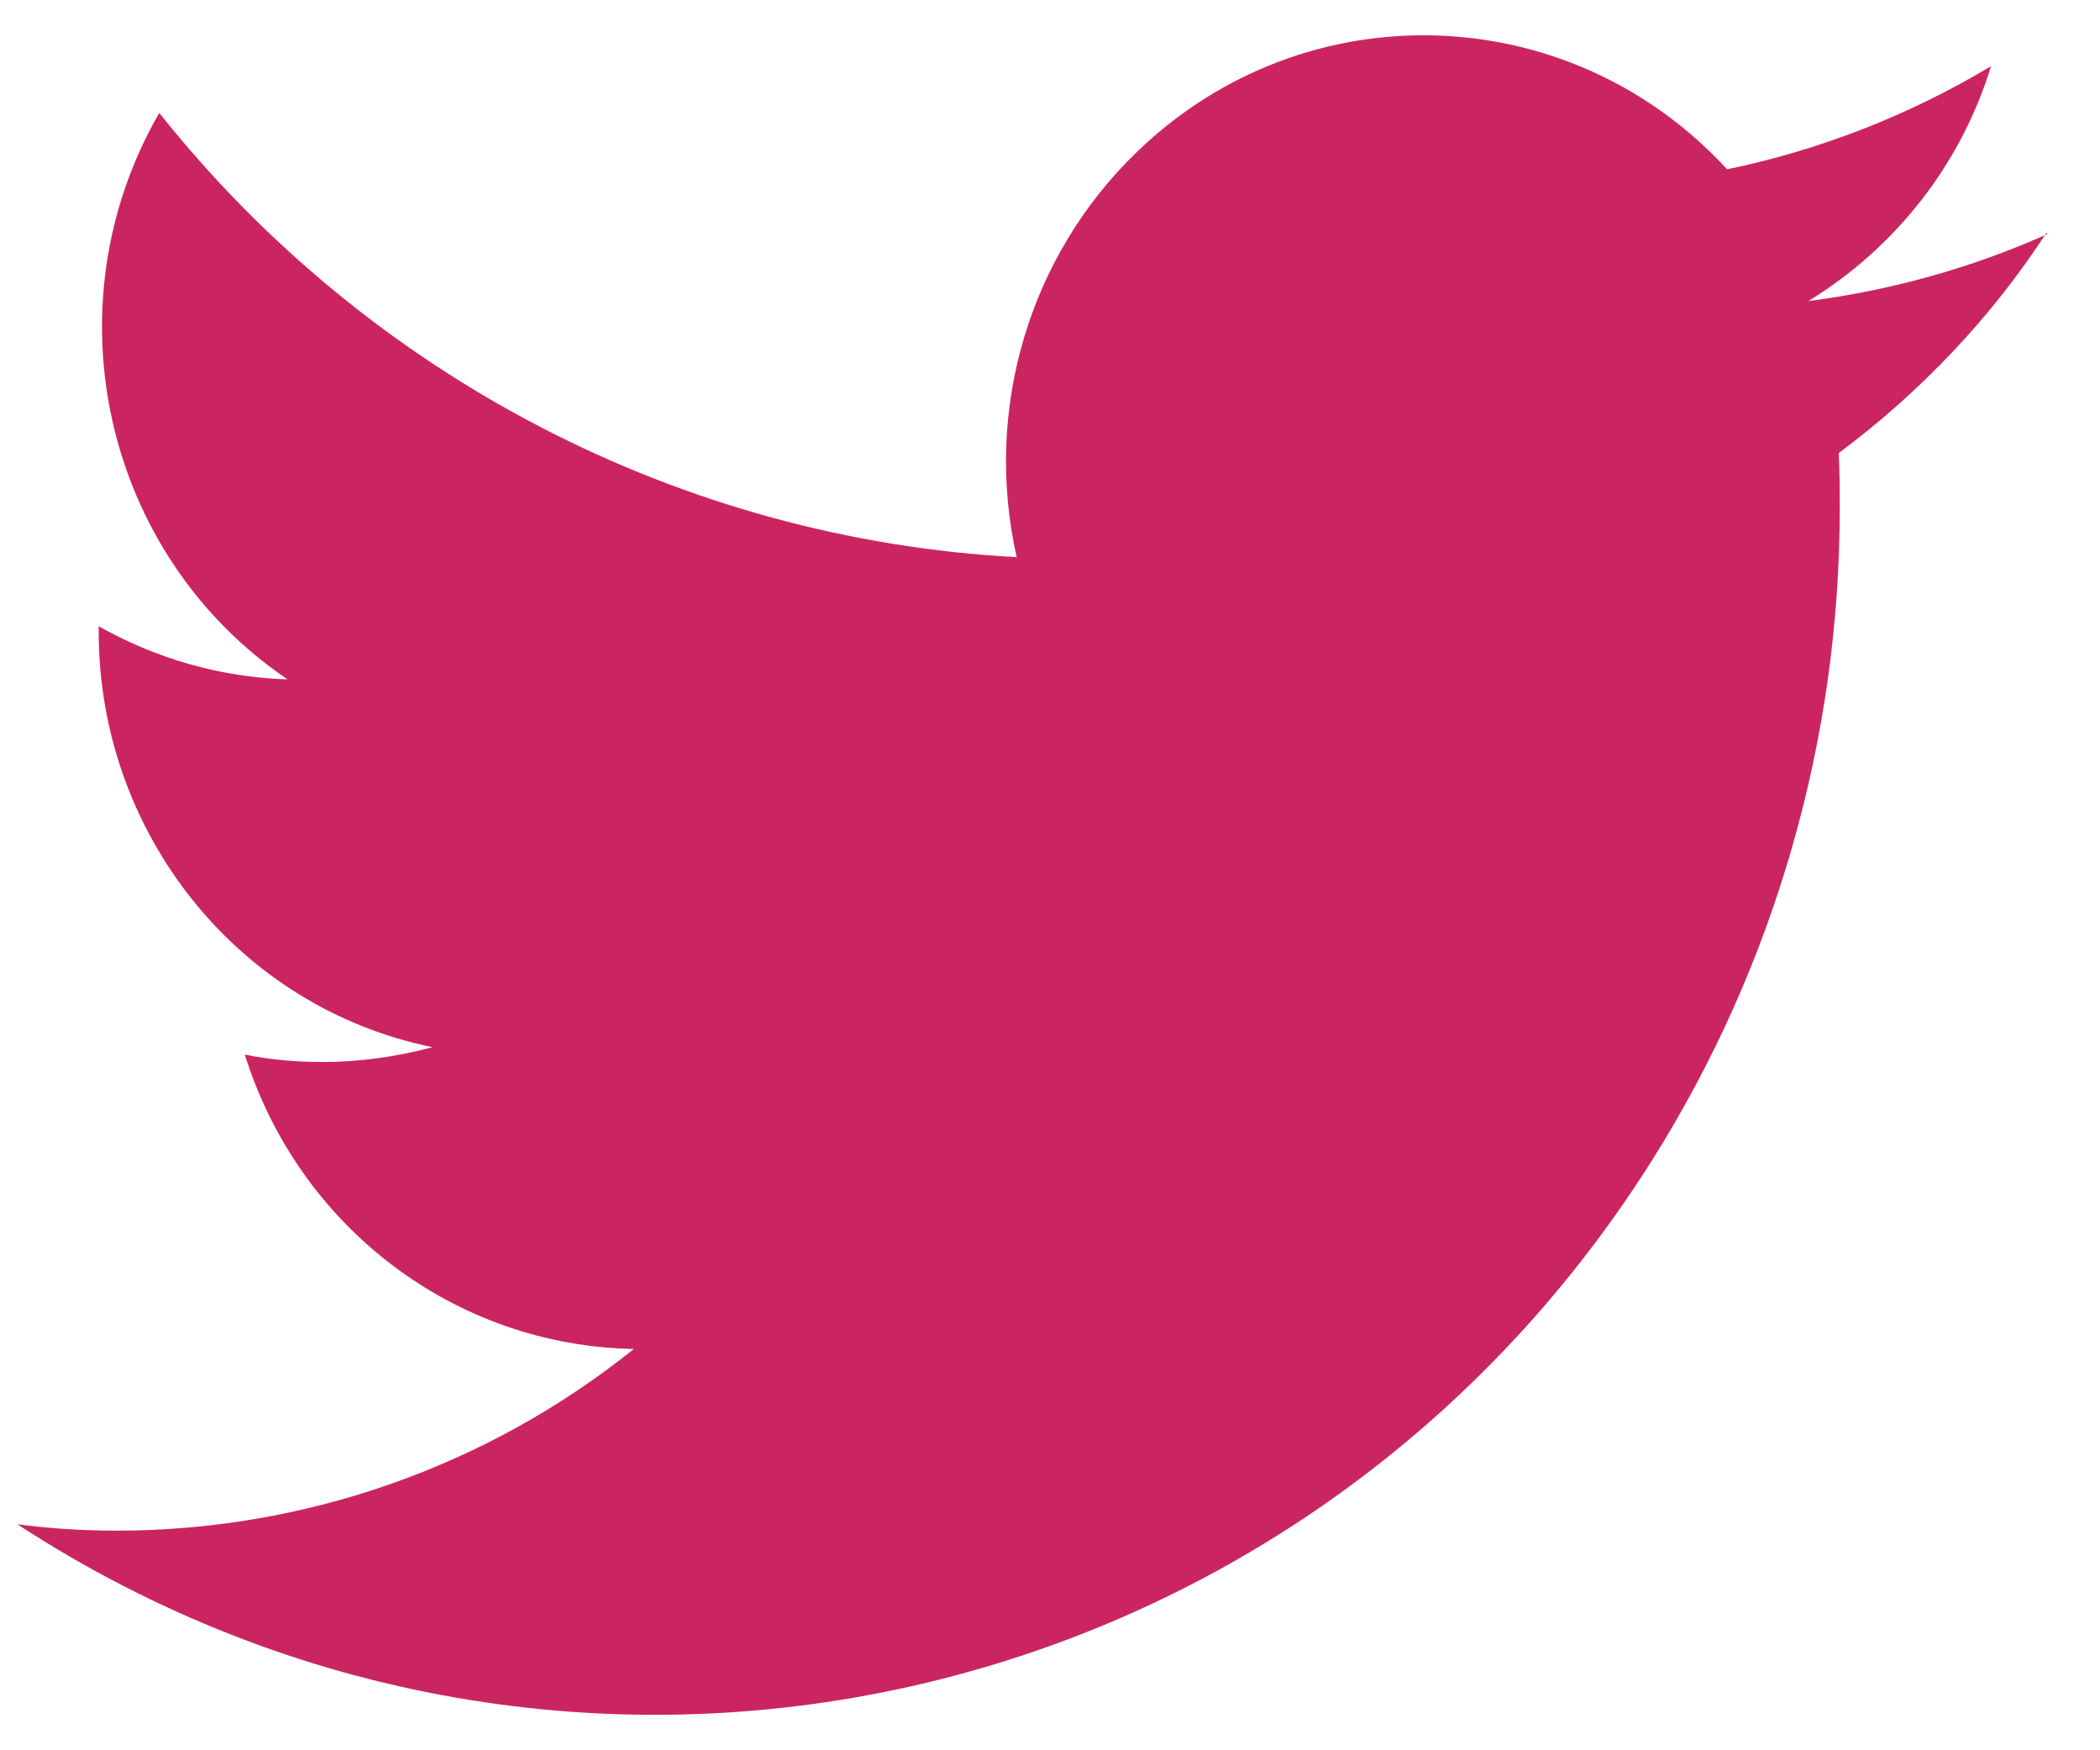
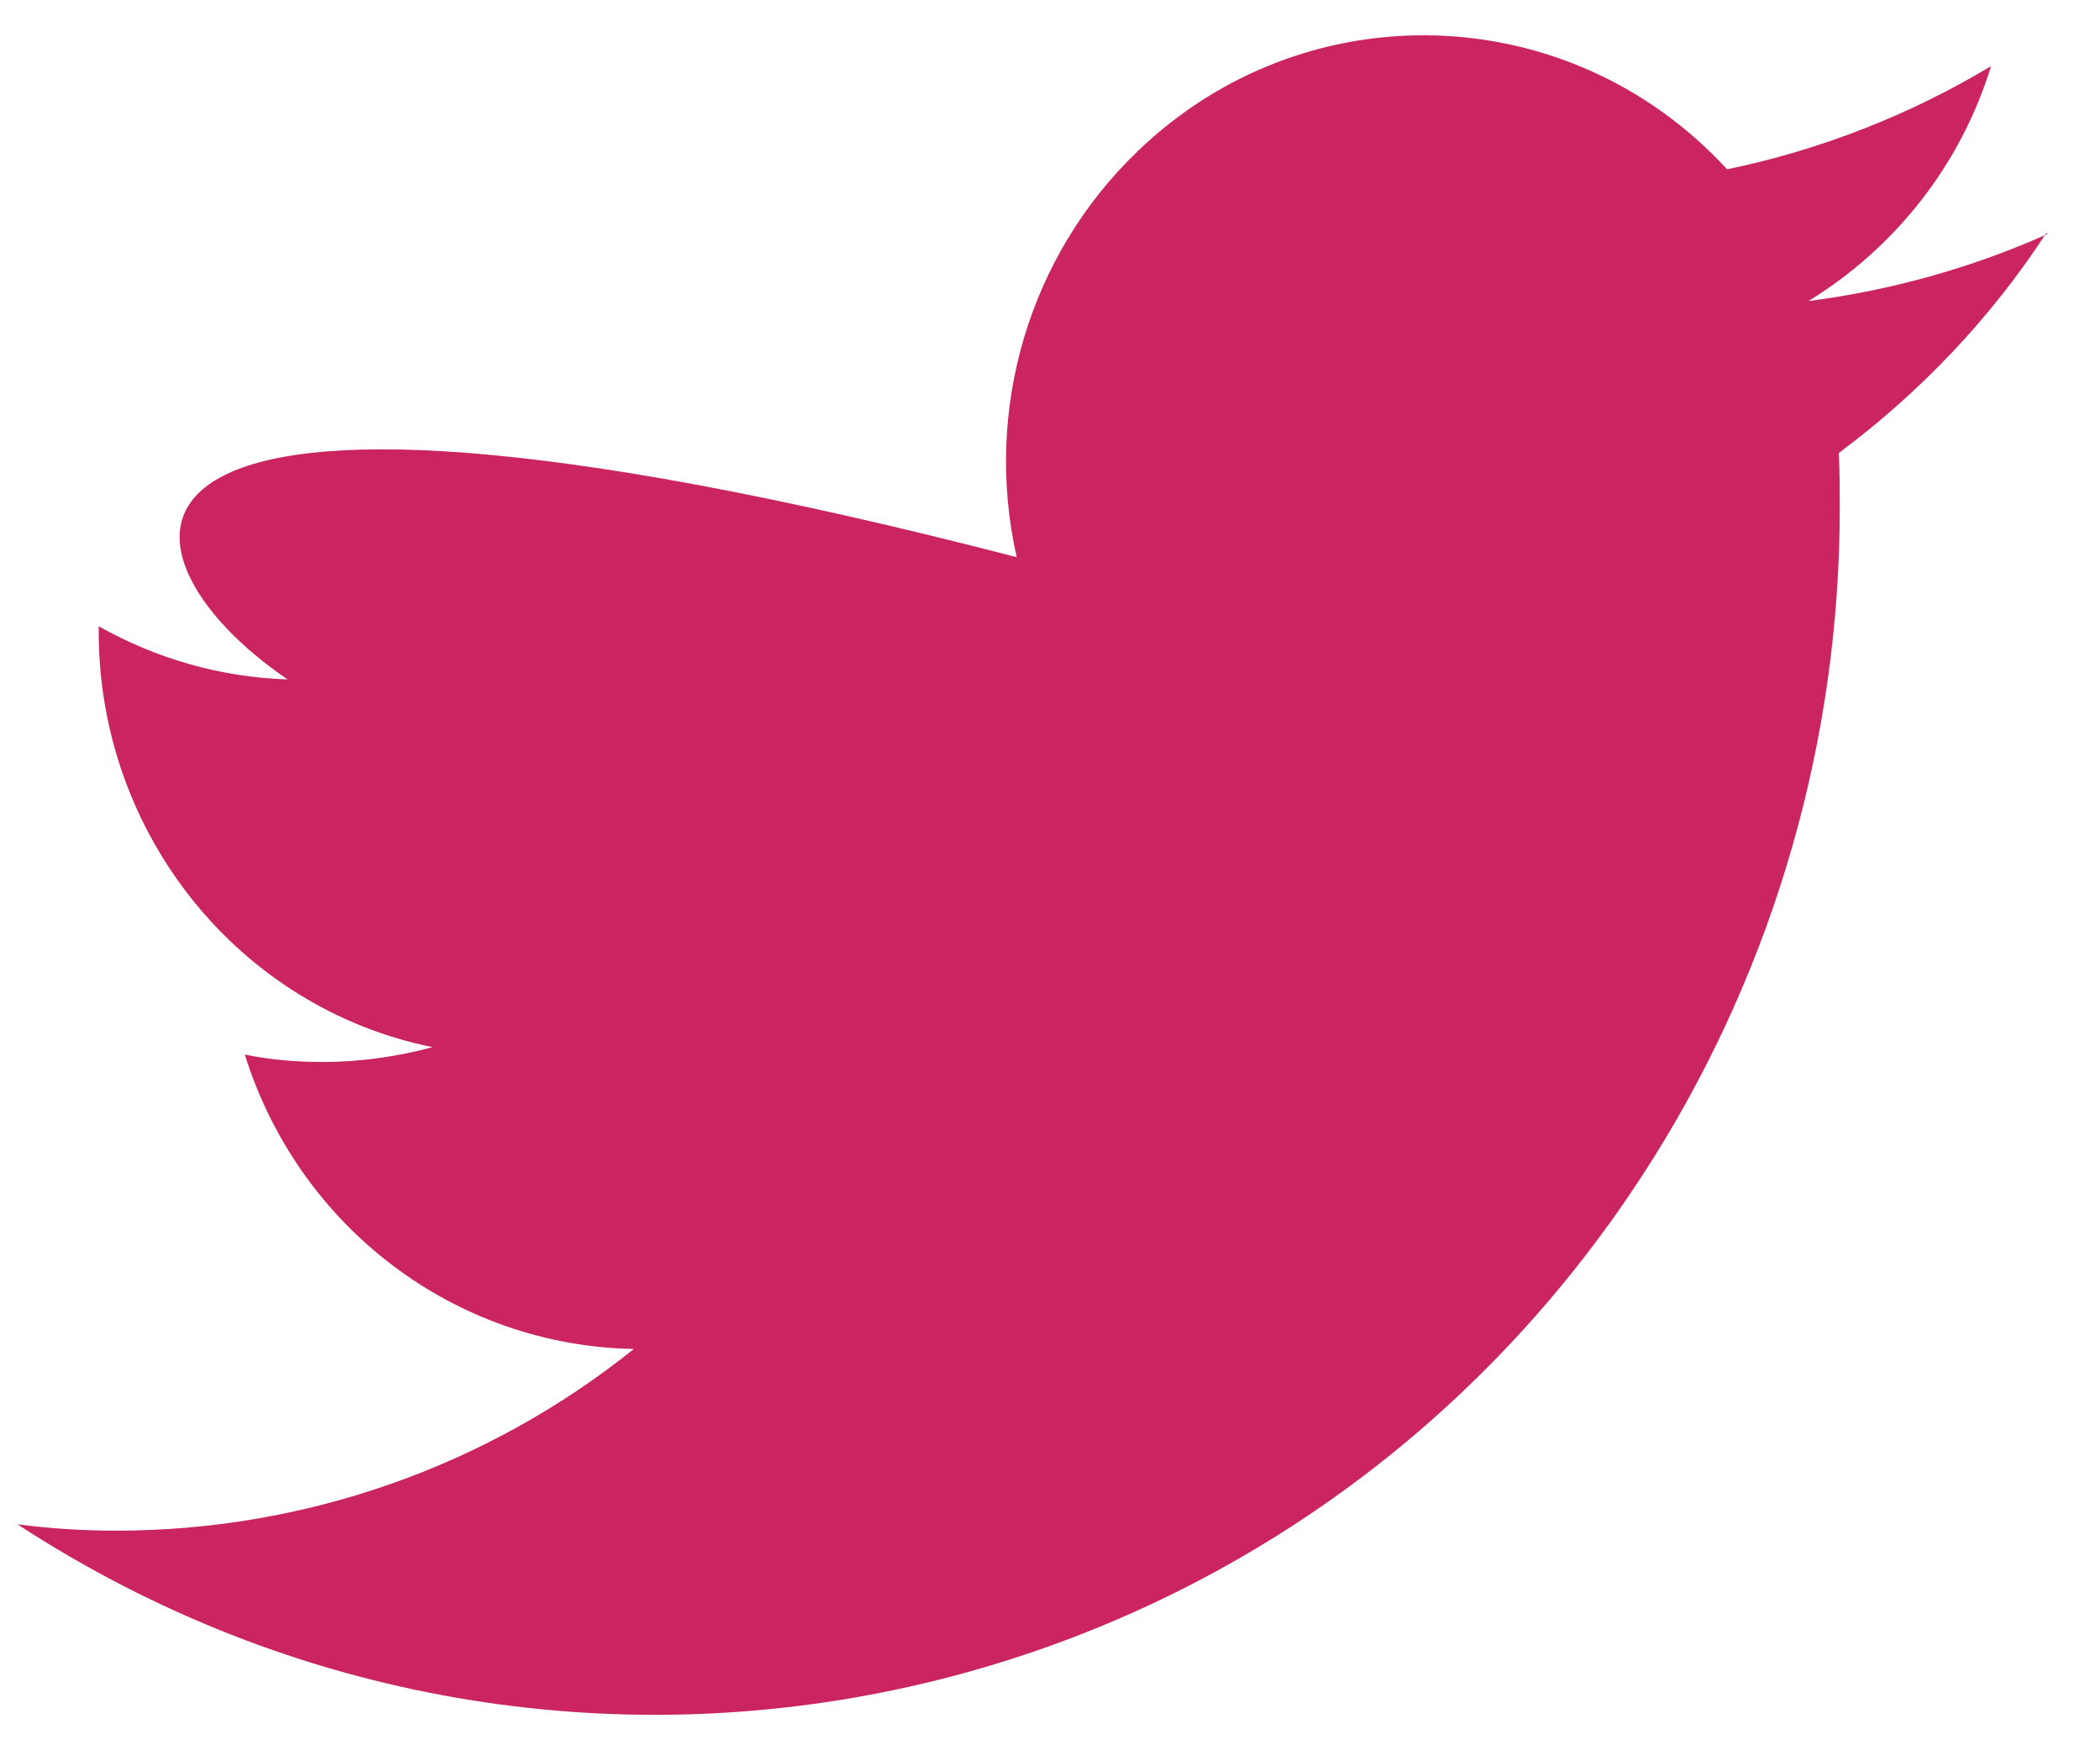
<svg xmlns="http://www.w3.org/2000/svg" width="30" height="25" viewBox="0 0 30 25" fill="none">
-   <path id="b" d="M29.248 3.344C28.16 3.829 27.013 4.148 25.835 4.3C27.072 3.541 28.011 2.357 28.443 0.945C27.281 1.643 25.999 2.144 24.673 2.418C22.423 -0.026 18.652 -0.148 16.253 2.159C14.703 3.647 14.048 5.848 14.524 7.958C9.741 7.7 5.285 5.393 2.275 1.613C0.68 4.376 1.485 7.928 4.108 9.704C3.169 9.674 2.245 9.416 1.41 8.945V9.021C1.41 11.905 3.407 14.395 6.179 14.957C5.673 15.093 5.136 15.169 4.614 15.169C4.242 15.169 3.869 15.139 3.497 15.063C4.272 17.537 6.507 19.222 9.055 19.268C6.954 20.953 4.346 21.863 1.664 21.863C1.187 21.863 0.71 21.833 0.248 21.772C8.117 26.903 18.578 24.566 23.615 16.55C25.358 13.772 26.282 10.554 26.282 7.26C26.282 7.002 26.282 6.744 26.268 6.471C27.43 5.605 28.443 4.543 29.233 3.328L29.248 3.344Z" fill="#CB2561" />
+   <path id="b" d="M29.248 3.344C28.16 3.829 27.013 4.148 25.835 4.3C27.072 3.541 28.011 2.357 28.443 0.945C27.281 1.643 25.999 2.144 24.673 2.418C22.423 -0.026 18.652 -0.148 16.253 2.159C14.703 3.647 14.048 5.848 14.524 7.958C0.68 4.376 1.485 7.928 4.108 9.704C3.169 9.674 2.245 9.416 1.41 8.945V9.021C1.41 11.905 3.407 14.395 6.179 14.957C5.673 15.093 5.136 15.169 4.614 15.169C4.242 15.169 3.869 15.139 3.497 15.063C4.272 17.537 6.507 19.222 9.055 19.268C6.954 20.953 4.346 21.863 1.664 21.863C1.187 21.863 0.71 21.833 0.248 21.772C8.117 26.903 18.578 24.566 23.615 16.55C25.358 13.772 26.282 10.554 26.282 7.26C26.282 7.002 26.282 6.744 26.268 6.471C27.43 5.605 28.443 4.543 29.233 3.328L29.248 3.344Z" fill="#CB2561" />
</svg>